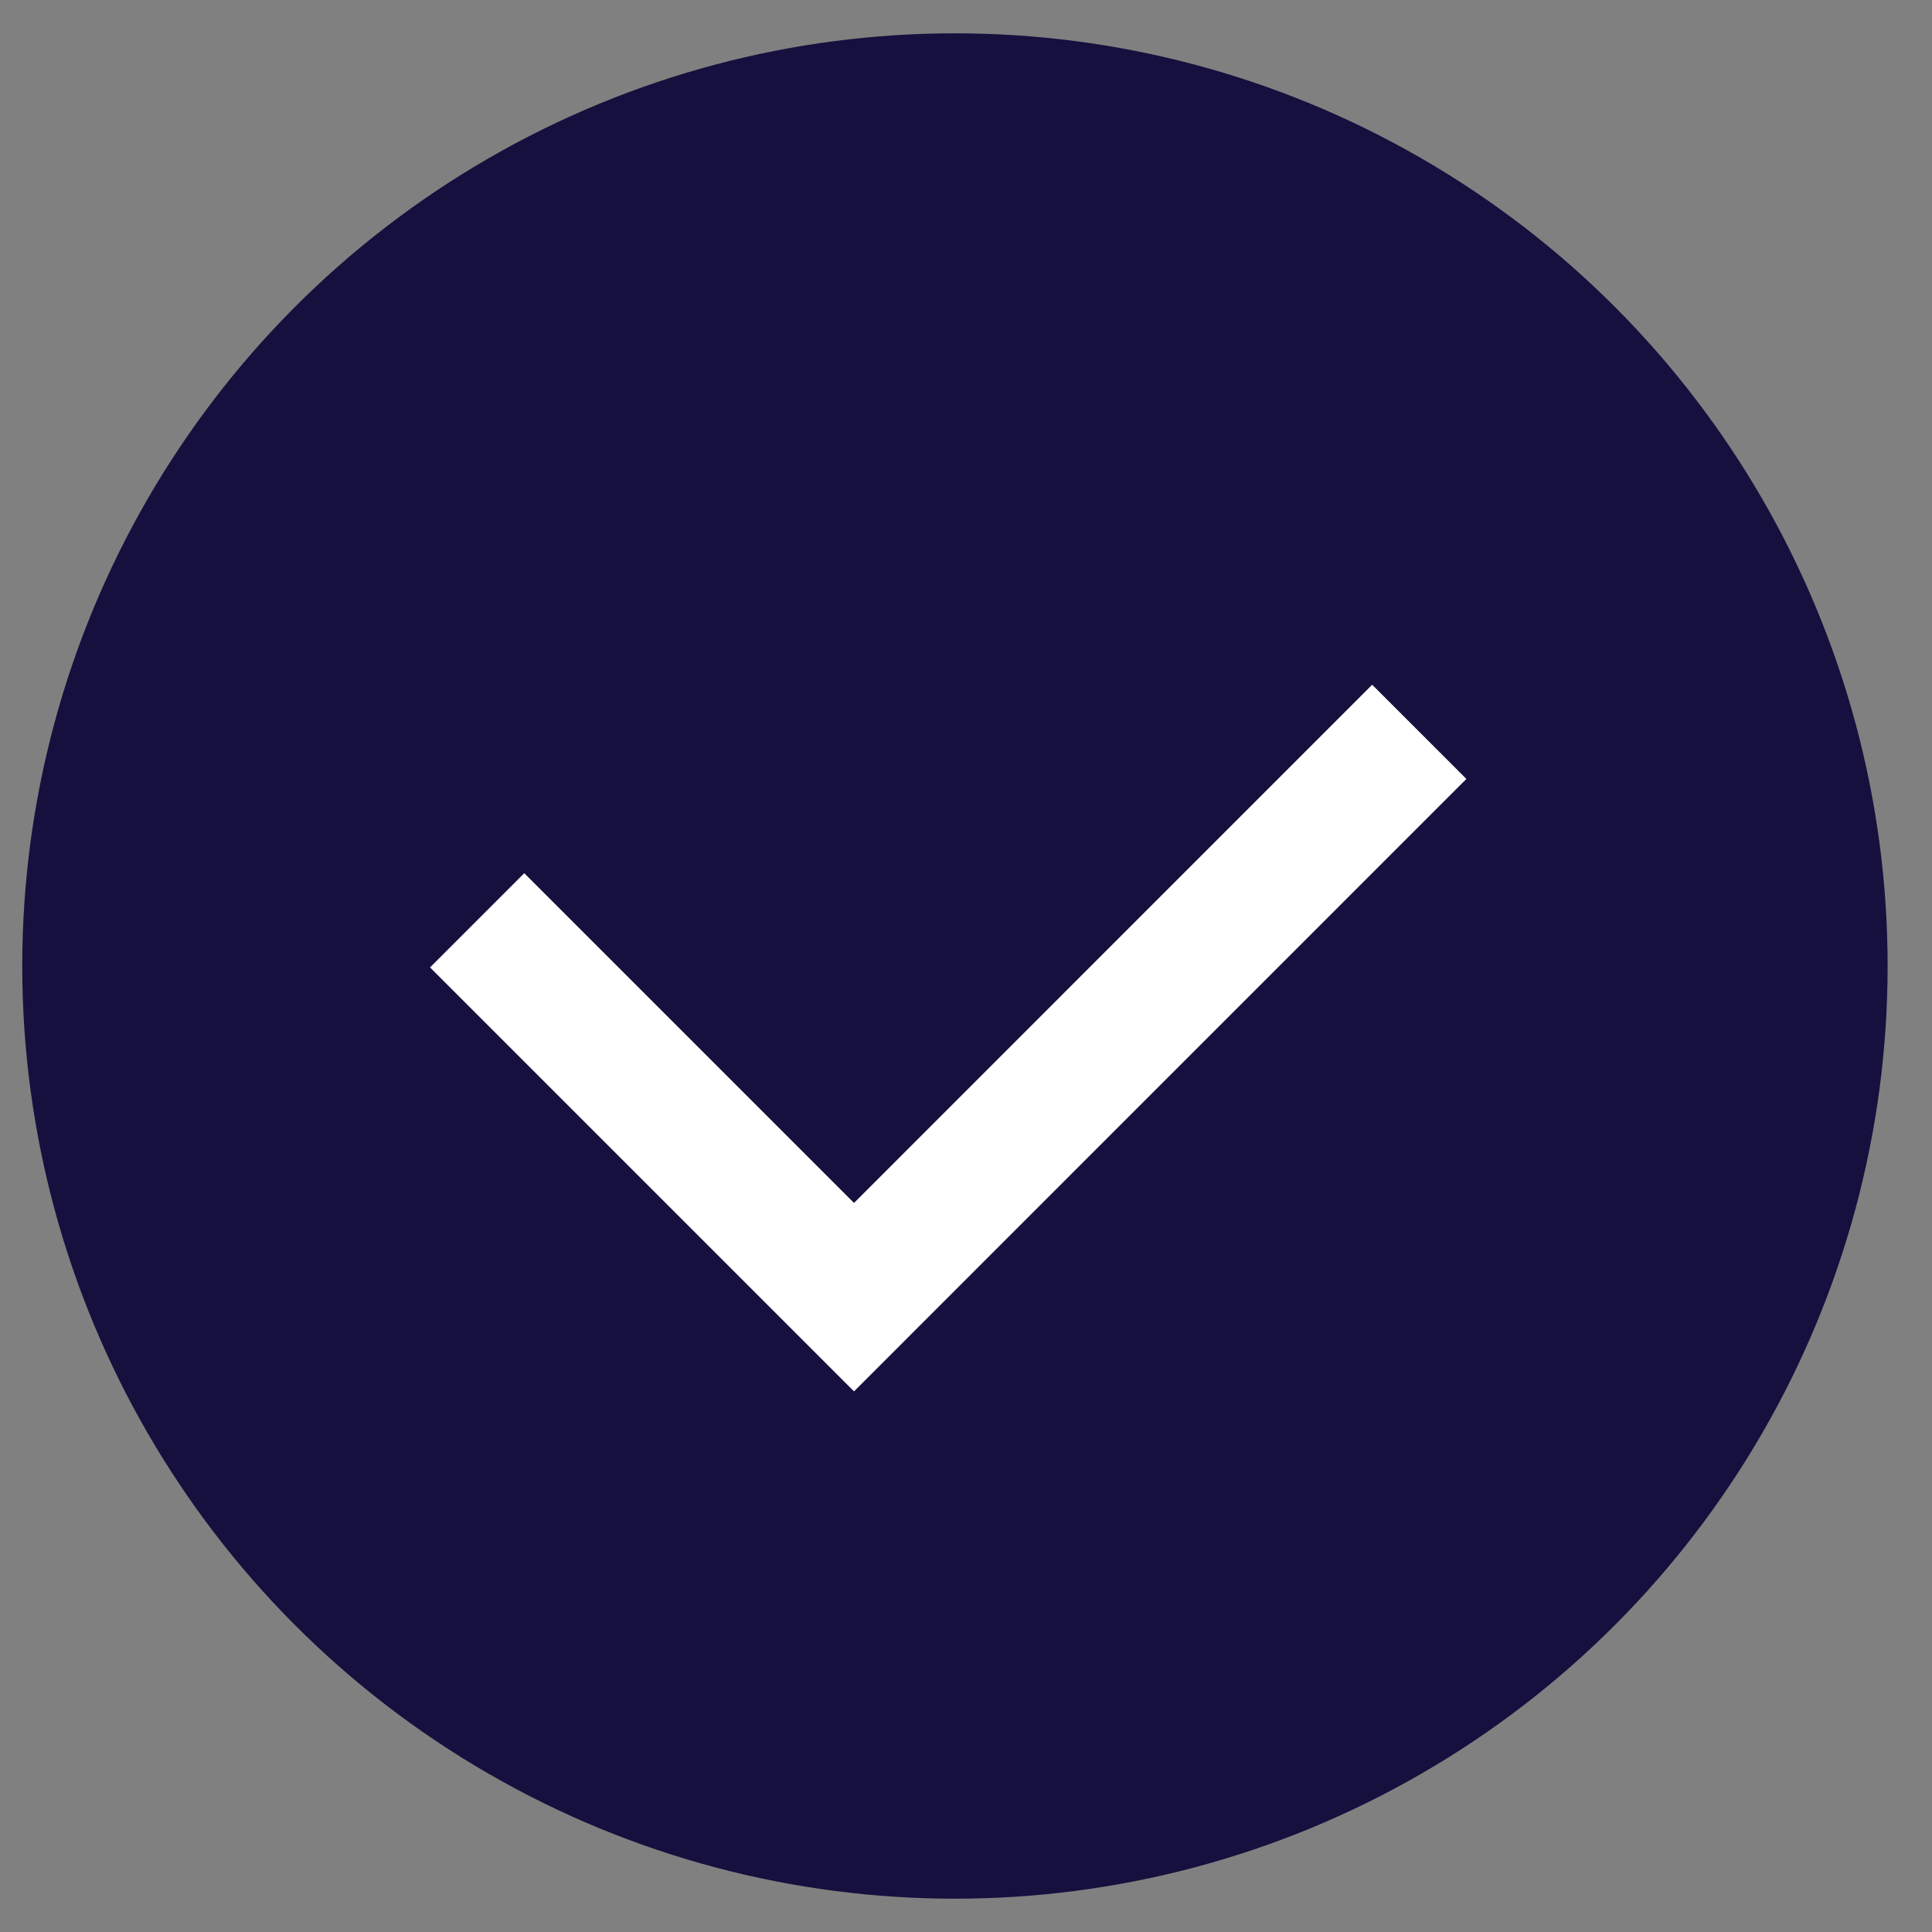
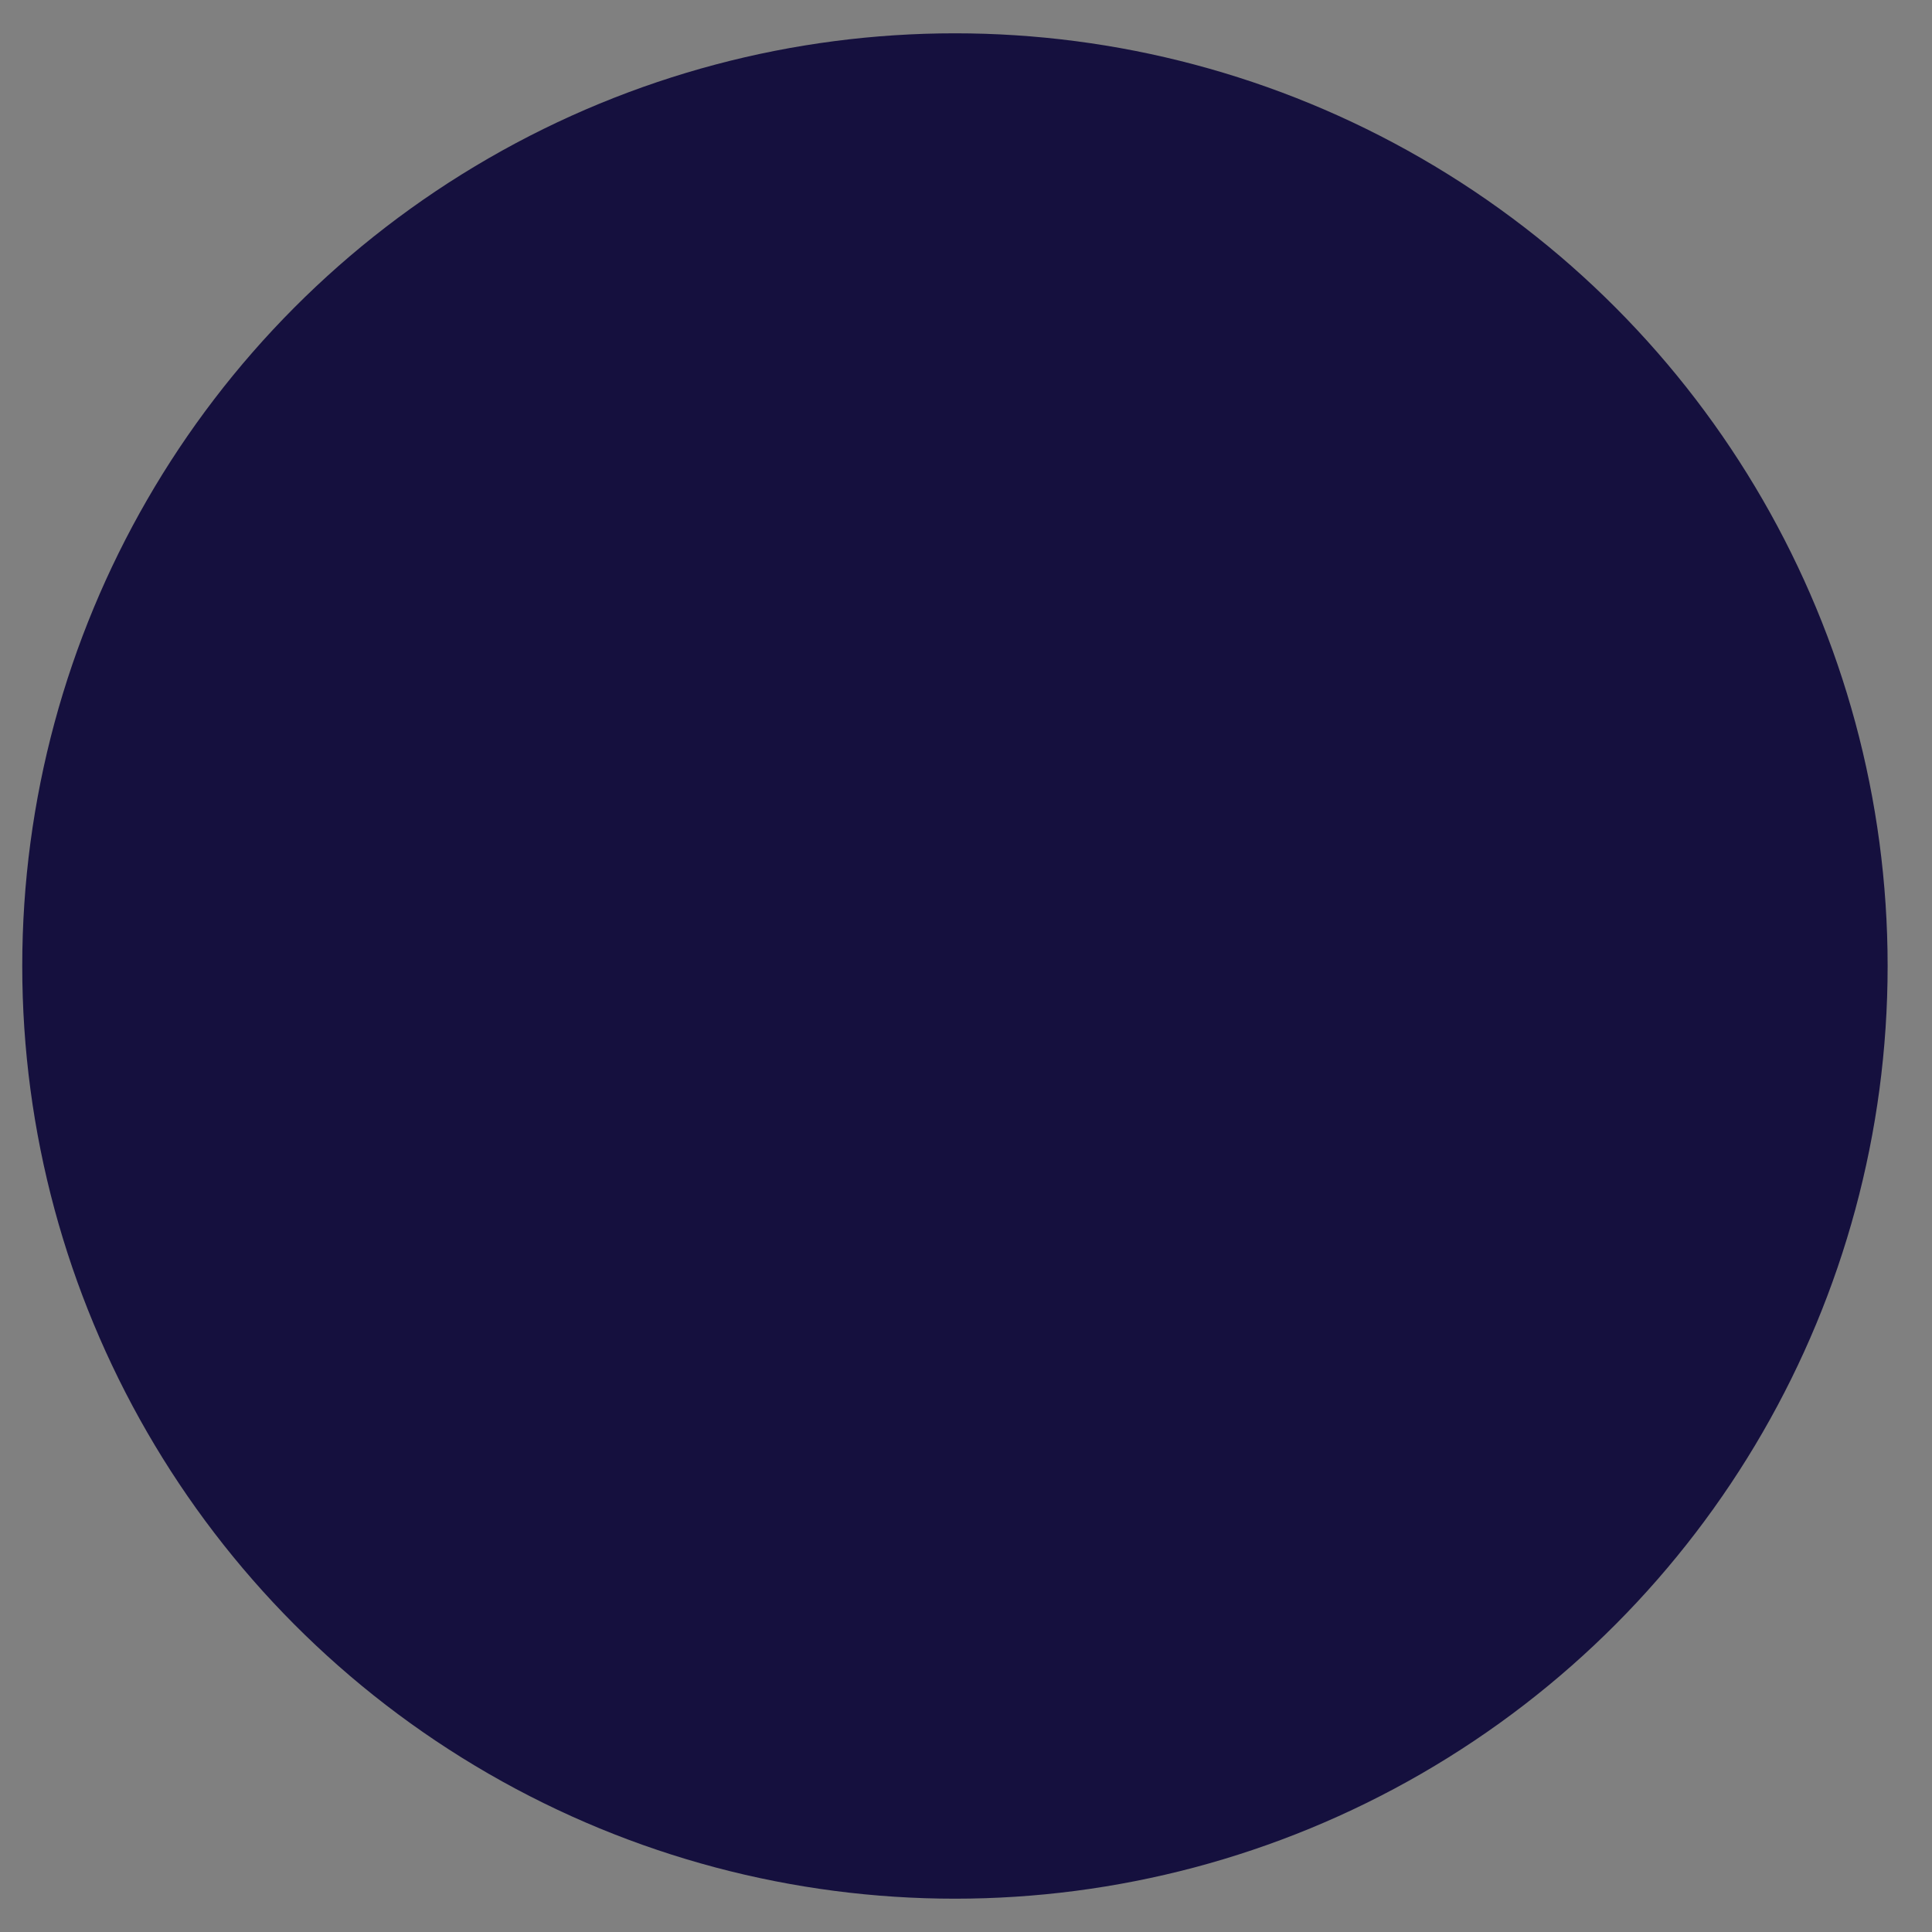
<svg xmlns="http://www.w3.org/2000/svg" width="29" height="29" viewBox="0 0 29 29" fill="none">
  <rect x="0" y="0" width="29" height="29" fill="#808080" stroke="none" />
  <circle cx="14.334" cy="14.5" r="14" fill="#15103E" />
-   <path d="M21.304 10.985L12.819 19.471L7.162 13.814" stroke="white" stroke-width="2" />
</svg>